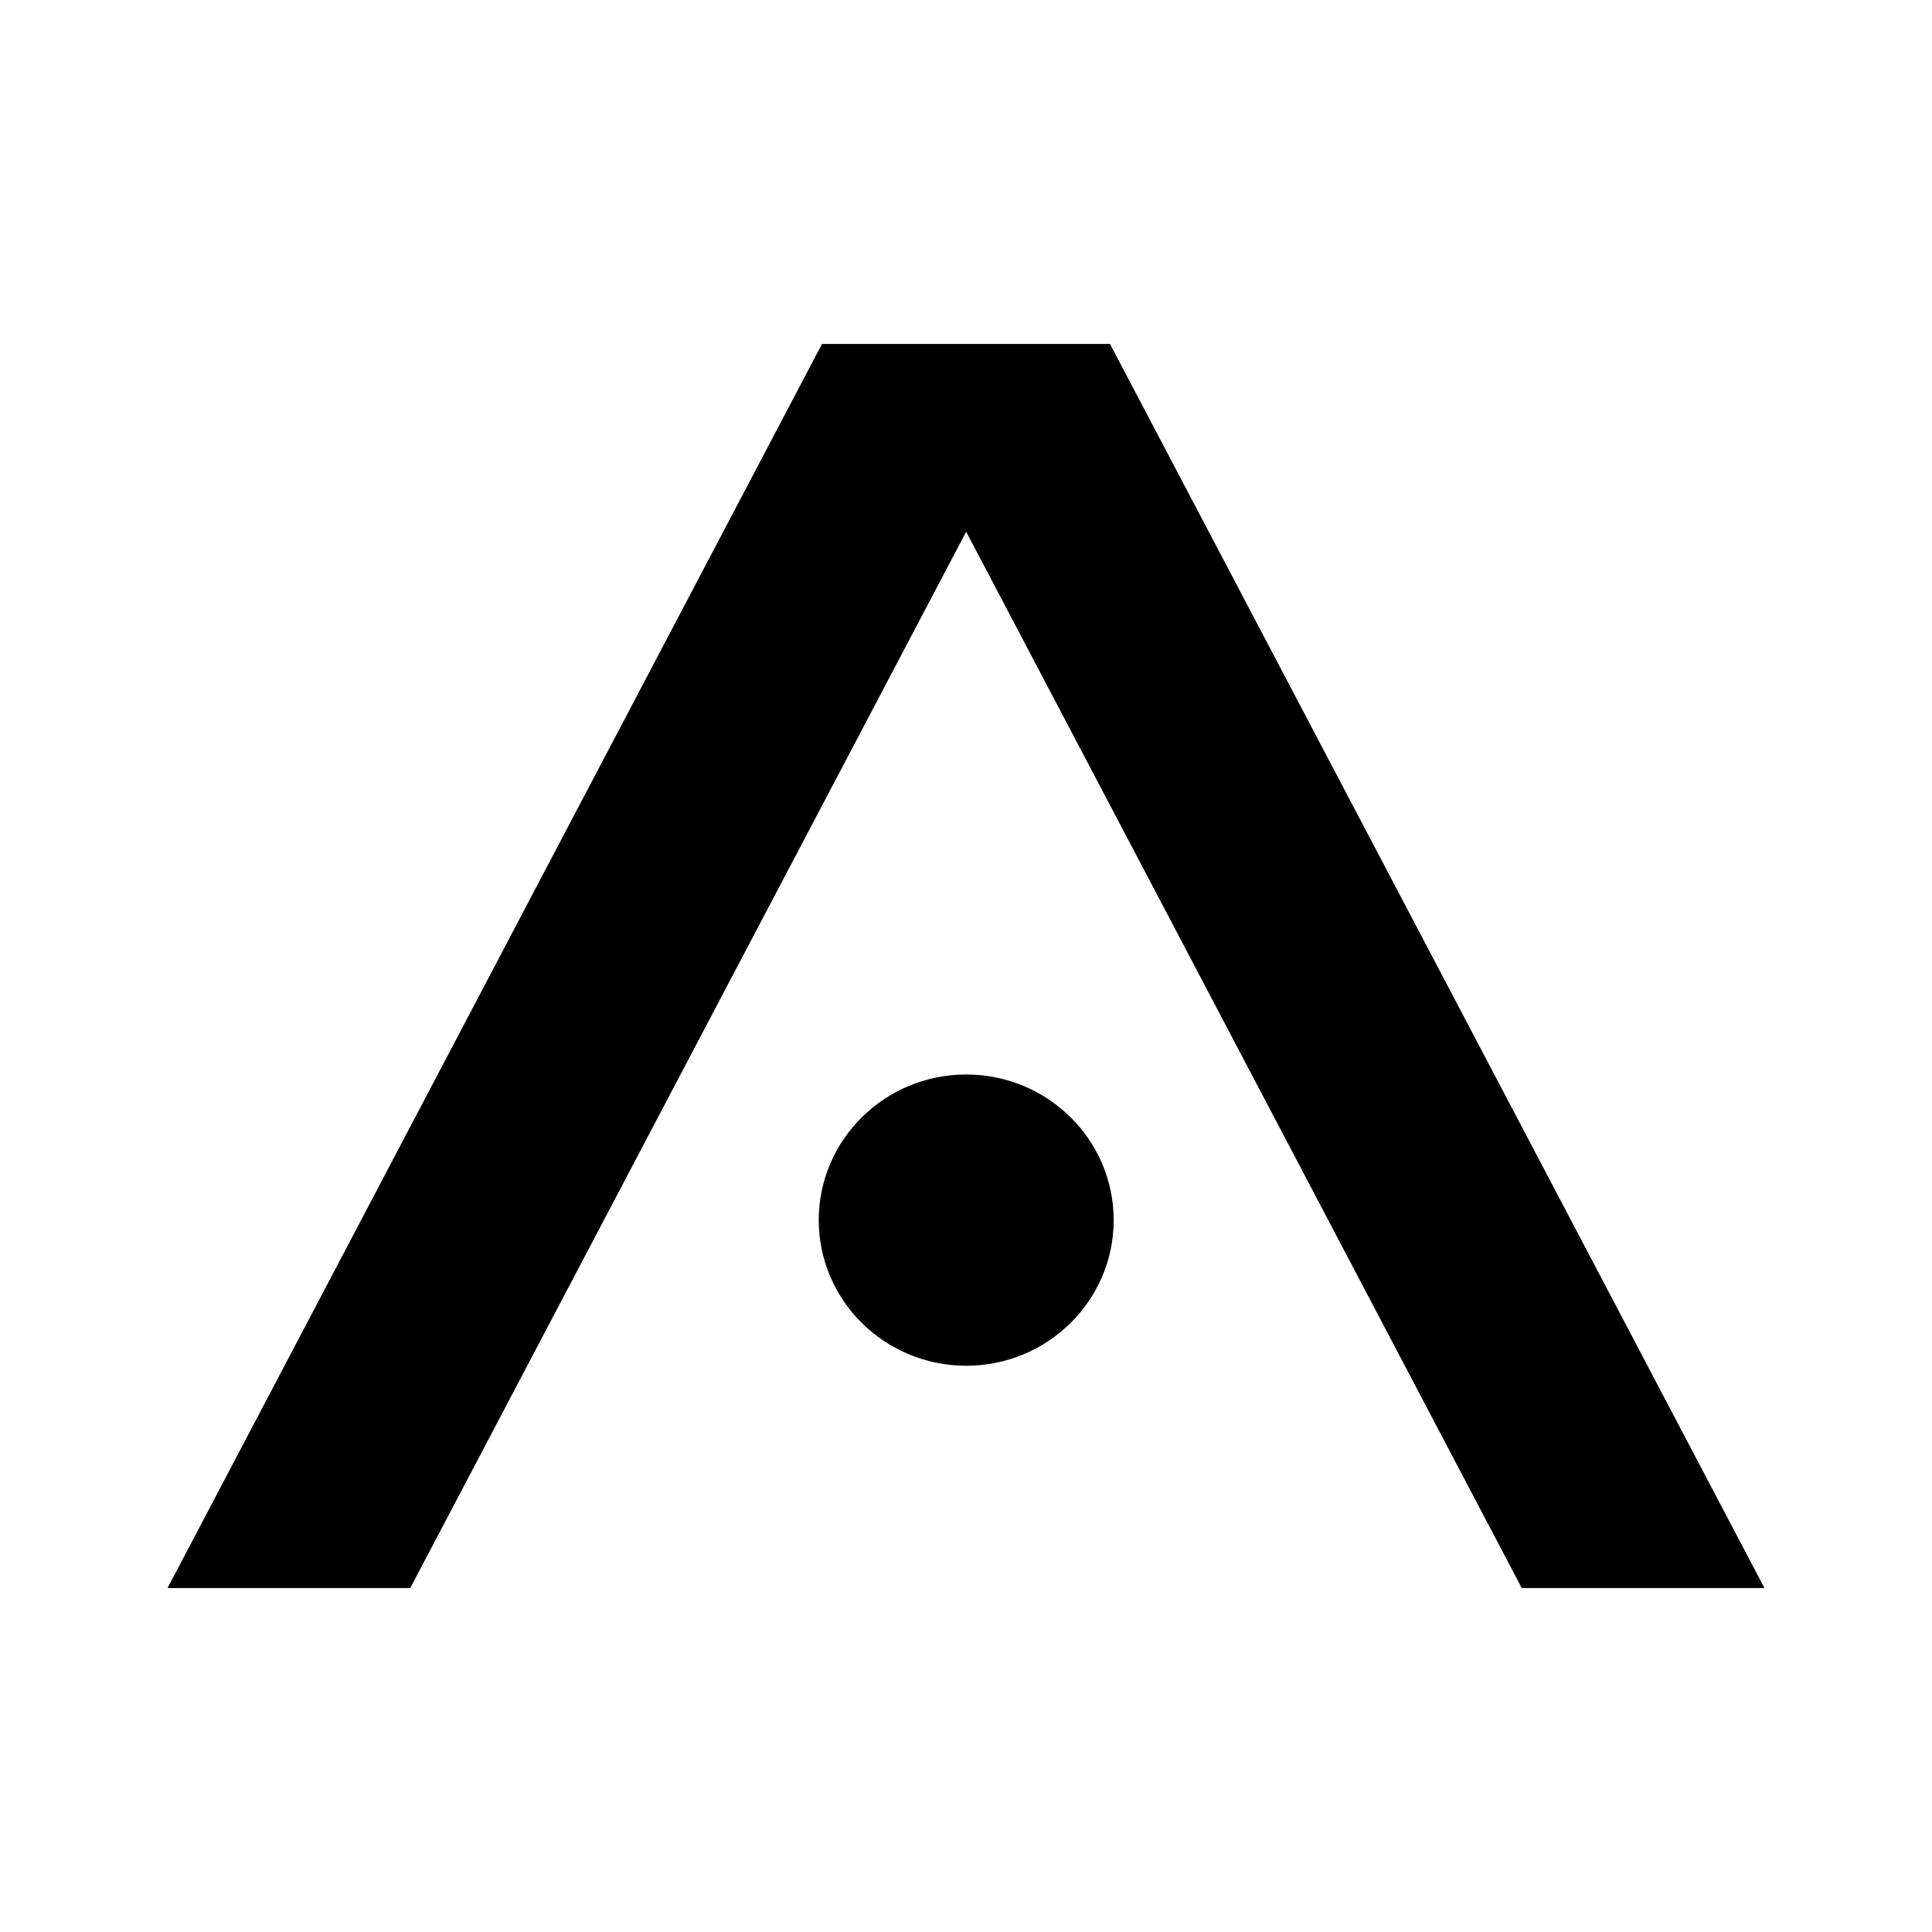
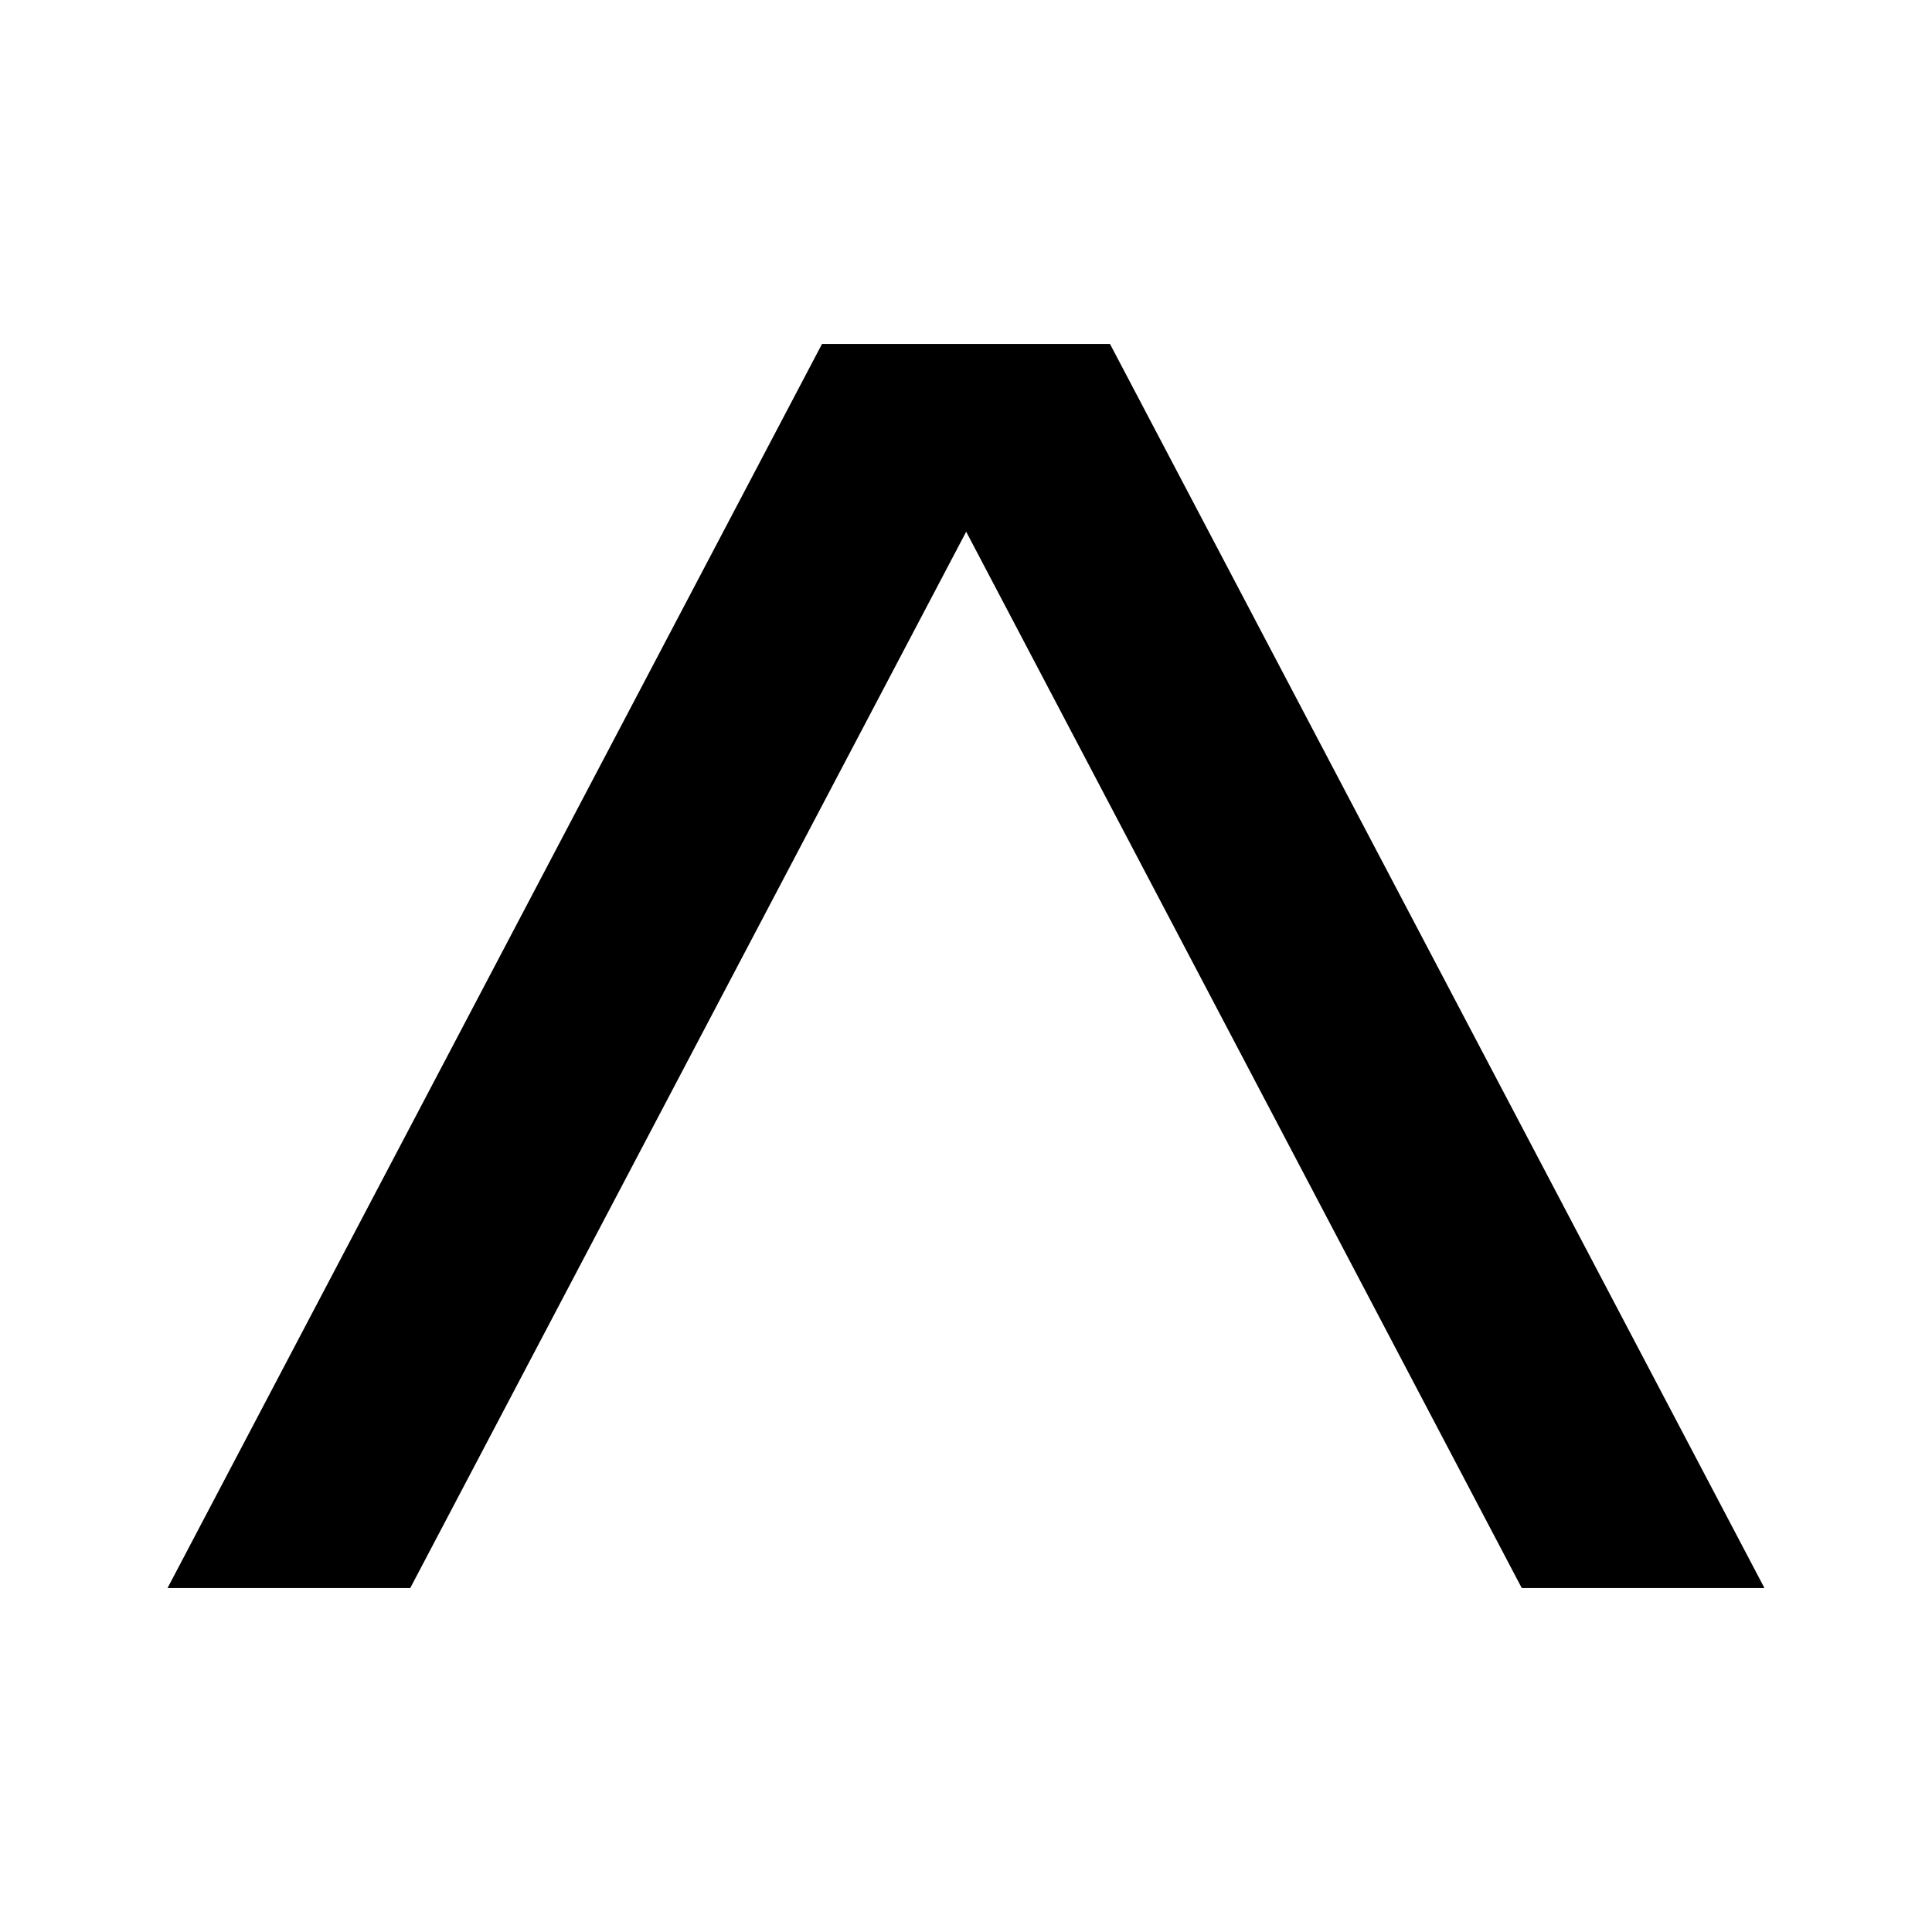
<svg xmlns="http://www.w3.org/2000/svg" width="32" height="32" viewBox="0 0 32 32" fill="none">
  <rect width="32" height="32" fill="white" />
  <path d="M13.615 5.697L2.775 26.303H6.795L16.003 8.807L25.205 26.303H29.225L18.385 5.697H13.615Z" fill="black" />
-   <path d="M18.446 20.209C18.446 21.54 17.352 22.621 16.003 22.621C14.655 22.621 13.561 21.54 13.561 20.209C13.561 18.878 14.655 17.797 16.003 17.797C17.352 17.797 18.446 18.878 18.446 20.209Z" fill="black" />
</svg>